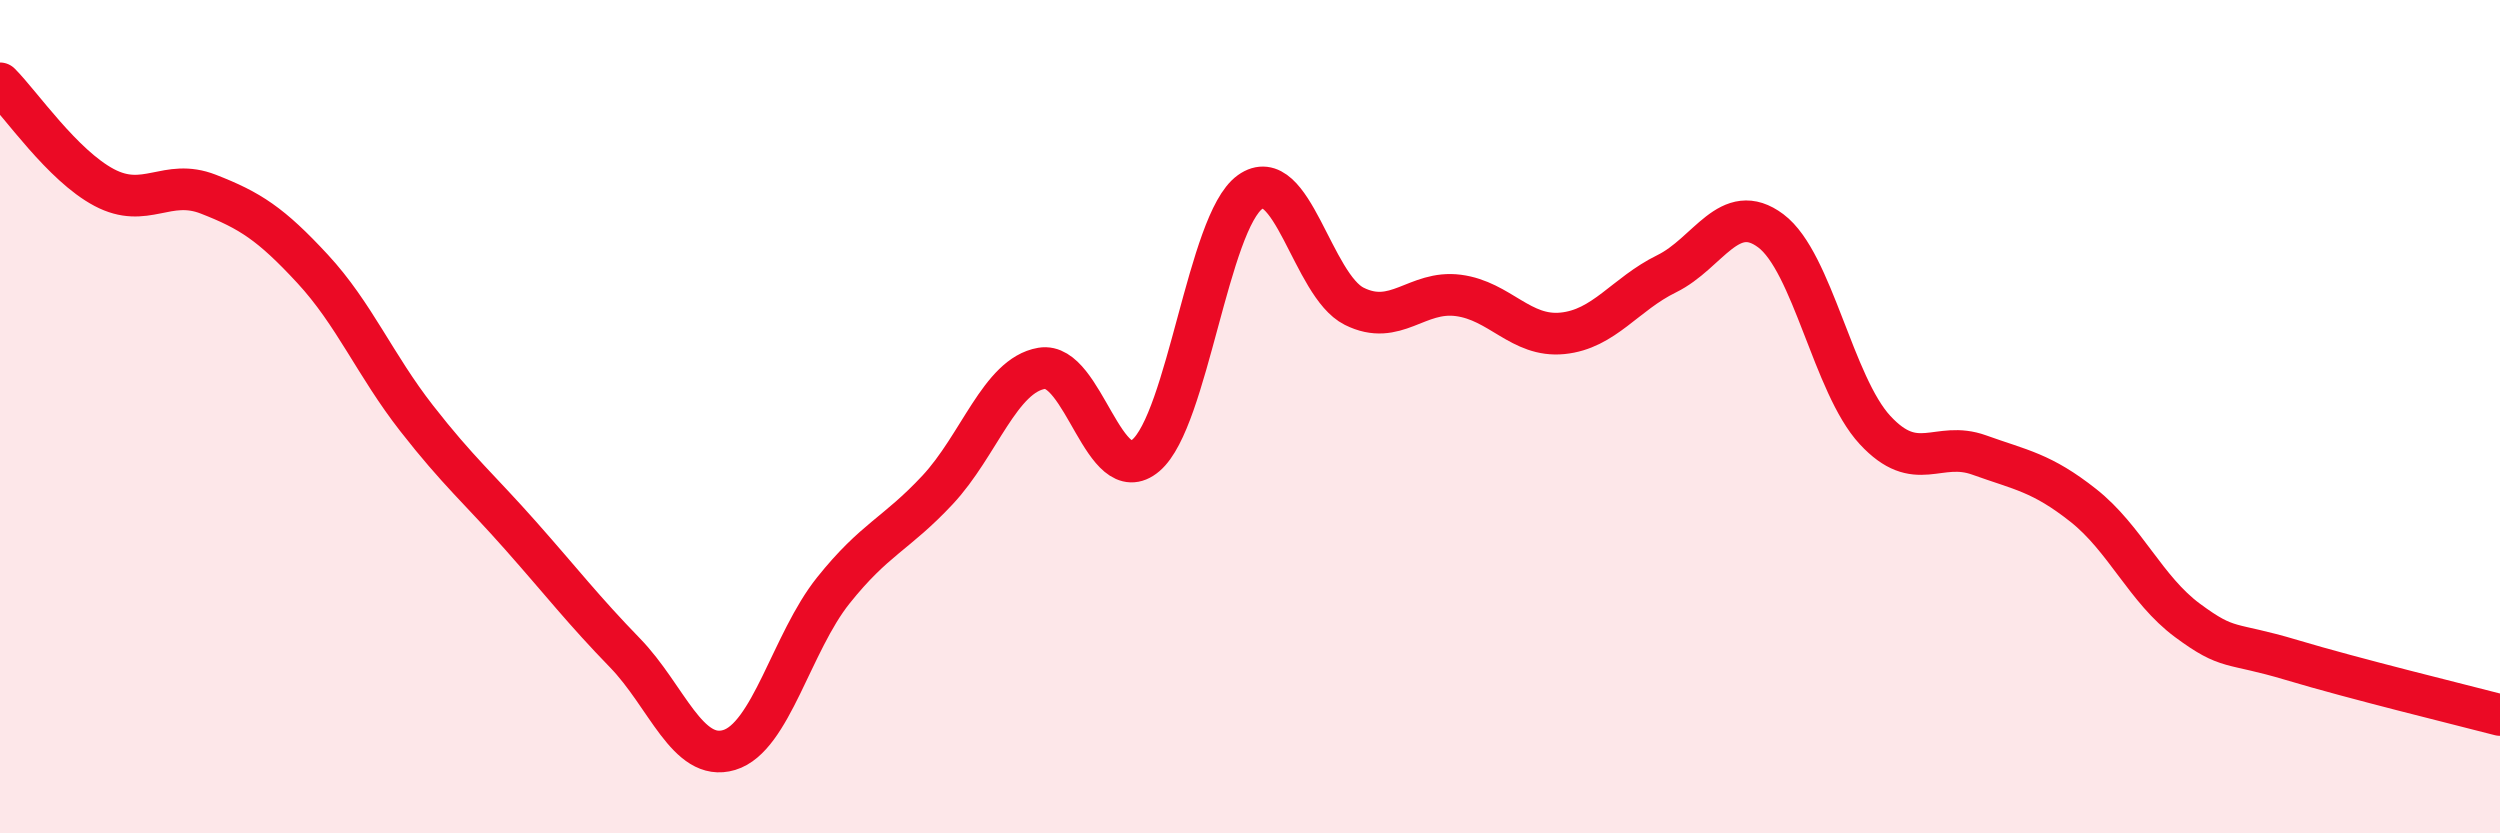
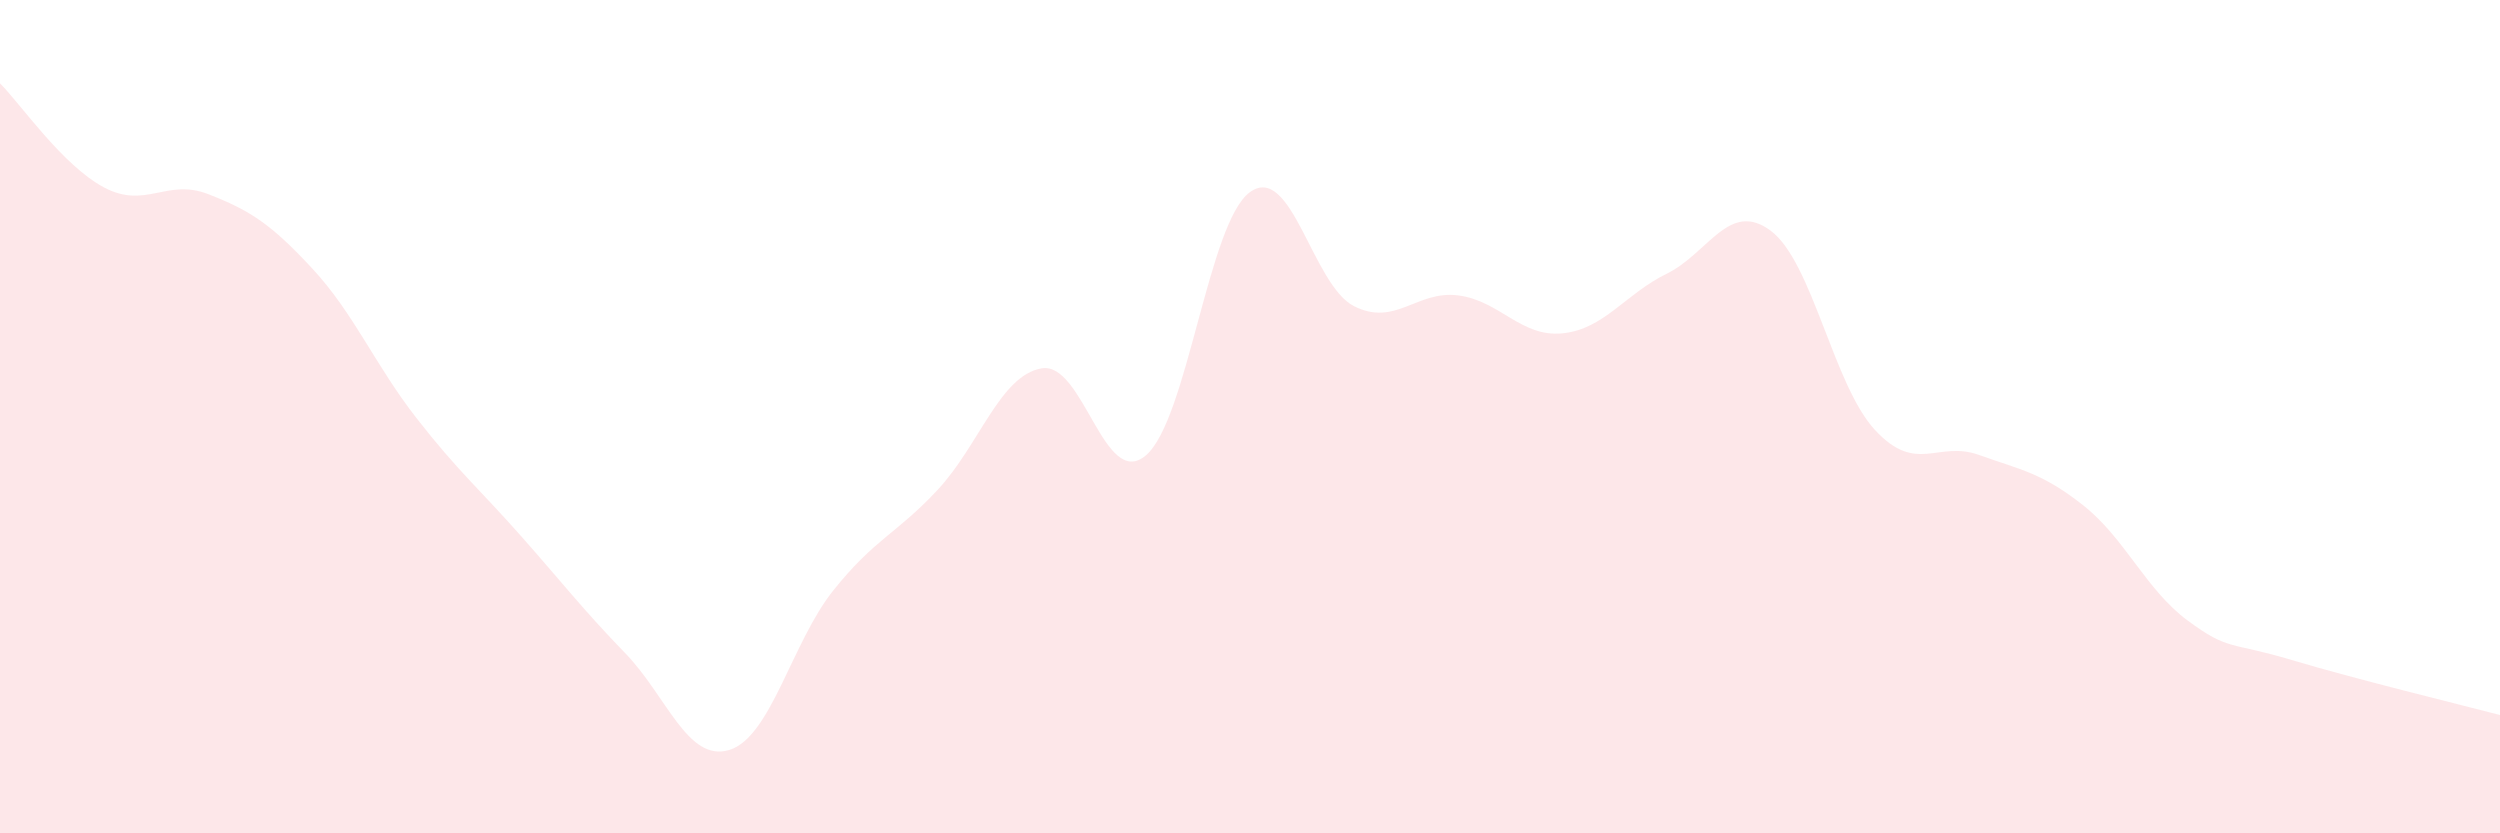
<svg xmlns="http://www.w3.org/2000/svg" width="60" height="20" viewBox="0 0 60 20">
  <path d="M 0,2 C 0.5,2.5 1.5,3.97 2.5,4.5 C 3.5,5.03 4,4.27 5,4.66 C 6,5.05 6.5,5.37 7.5,6.45 C 8.5,7.53 9,8.76 10,10.04 C 11,11.32 11.5,11.73 12.5,12.86 C 13.5,13.99 14,14.64 15,15.67 C 16,16.7 16.5,18.3 17.5,18 C 18.5,17.7 19,15.42 20,14.17 C 21,12.92 21.5,12.83 22.5,11.76 C 23.5,10.69 24,9.01 25,8.84 C 26,8.67 26.5,11.78 27.5,10.93 C 28.5,10.08 29,5.33 30,4.61 C 31,3.89 31.5,6.85 32.5,7.35 C 33.5,7.85 34,6.96 35,7.09 C 36,7.22 36.5,8.1 37.5,8 C 38.5,7.9 39,7.06 40,6.57 C 41,6.08 41.5,4.79 42.5,5.54 C 43.5,6.29 44,9.24 45,10.32 C 46,11.4 46.5,10.56 47.5,10.92 C 48.5,11.28 49,11.34 50,12.13 C 51,12.92 51.5,14.15 52.5,14.89 C 53.5,15.63 53.5,15.39 55,15.84 C 56.5,16.29 59,16.9 60,17.16L60 20L0 20Z" fill="#EB0A25" opacity="0.1" stroke-linecap="round" stroke-linejoin="round" />
-   <path d="M 0,2 C 0.5,2.5 1.5,3.97 2.5,4.5 C 3.5,5.03 4,4.27 5,4.66 C 6,5.05 6.5,5.37 7.5,6.45 C 8.5,7.53 9,8.76 10,10.04 C 11,11.32 11.5,11.73 12.5,12.86 C 13.5,13.99 14,14.64 15,15.67 C 16,16.7 16.5,18.3 17.5,18 C 18.5,17.7 19,15.42 20,14.17 C 21,12.92 21.5,12.83 22.5,11.76 C 23.5,10.69 24,9.01 25,8.84 C 26,8.67 26.5,11.78 27.5,10.93 C 28.5,10.08 29,5.33 30,4.61 C 31,3.89 31.5,6.85 32.5,7.35 C 33.5,7.85 34,6.96 35,7.09 C 36,7.22 36.5,8.1 37.5,8 C 38.5,7.9 39,7.06 40,6.57 C 41,6.08 41.5,4.79 42.5,5.54 C 43.5,6.29 44,9.24 45,10.32 C 46,11.4 46.5,10.56 47.5,10.92 C 48.5,11.28 49,11.34 50,12.13 C 51,12.92 51.5,14.15 52.5,14.89 C 53.5,15.63 53.5,15.39 55,15.84 C 56.5,16.29 59,16.9 60,17.16" stroke="#EB0A25" stroke-width="1" fill="none" stroke-linecap="round" stroke-linejoin="round" />
</svg>